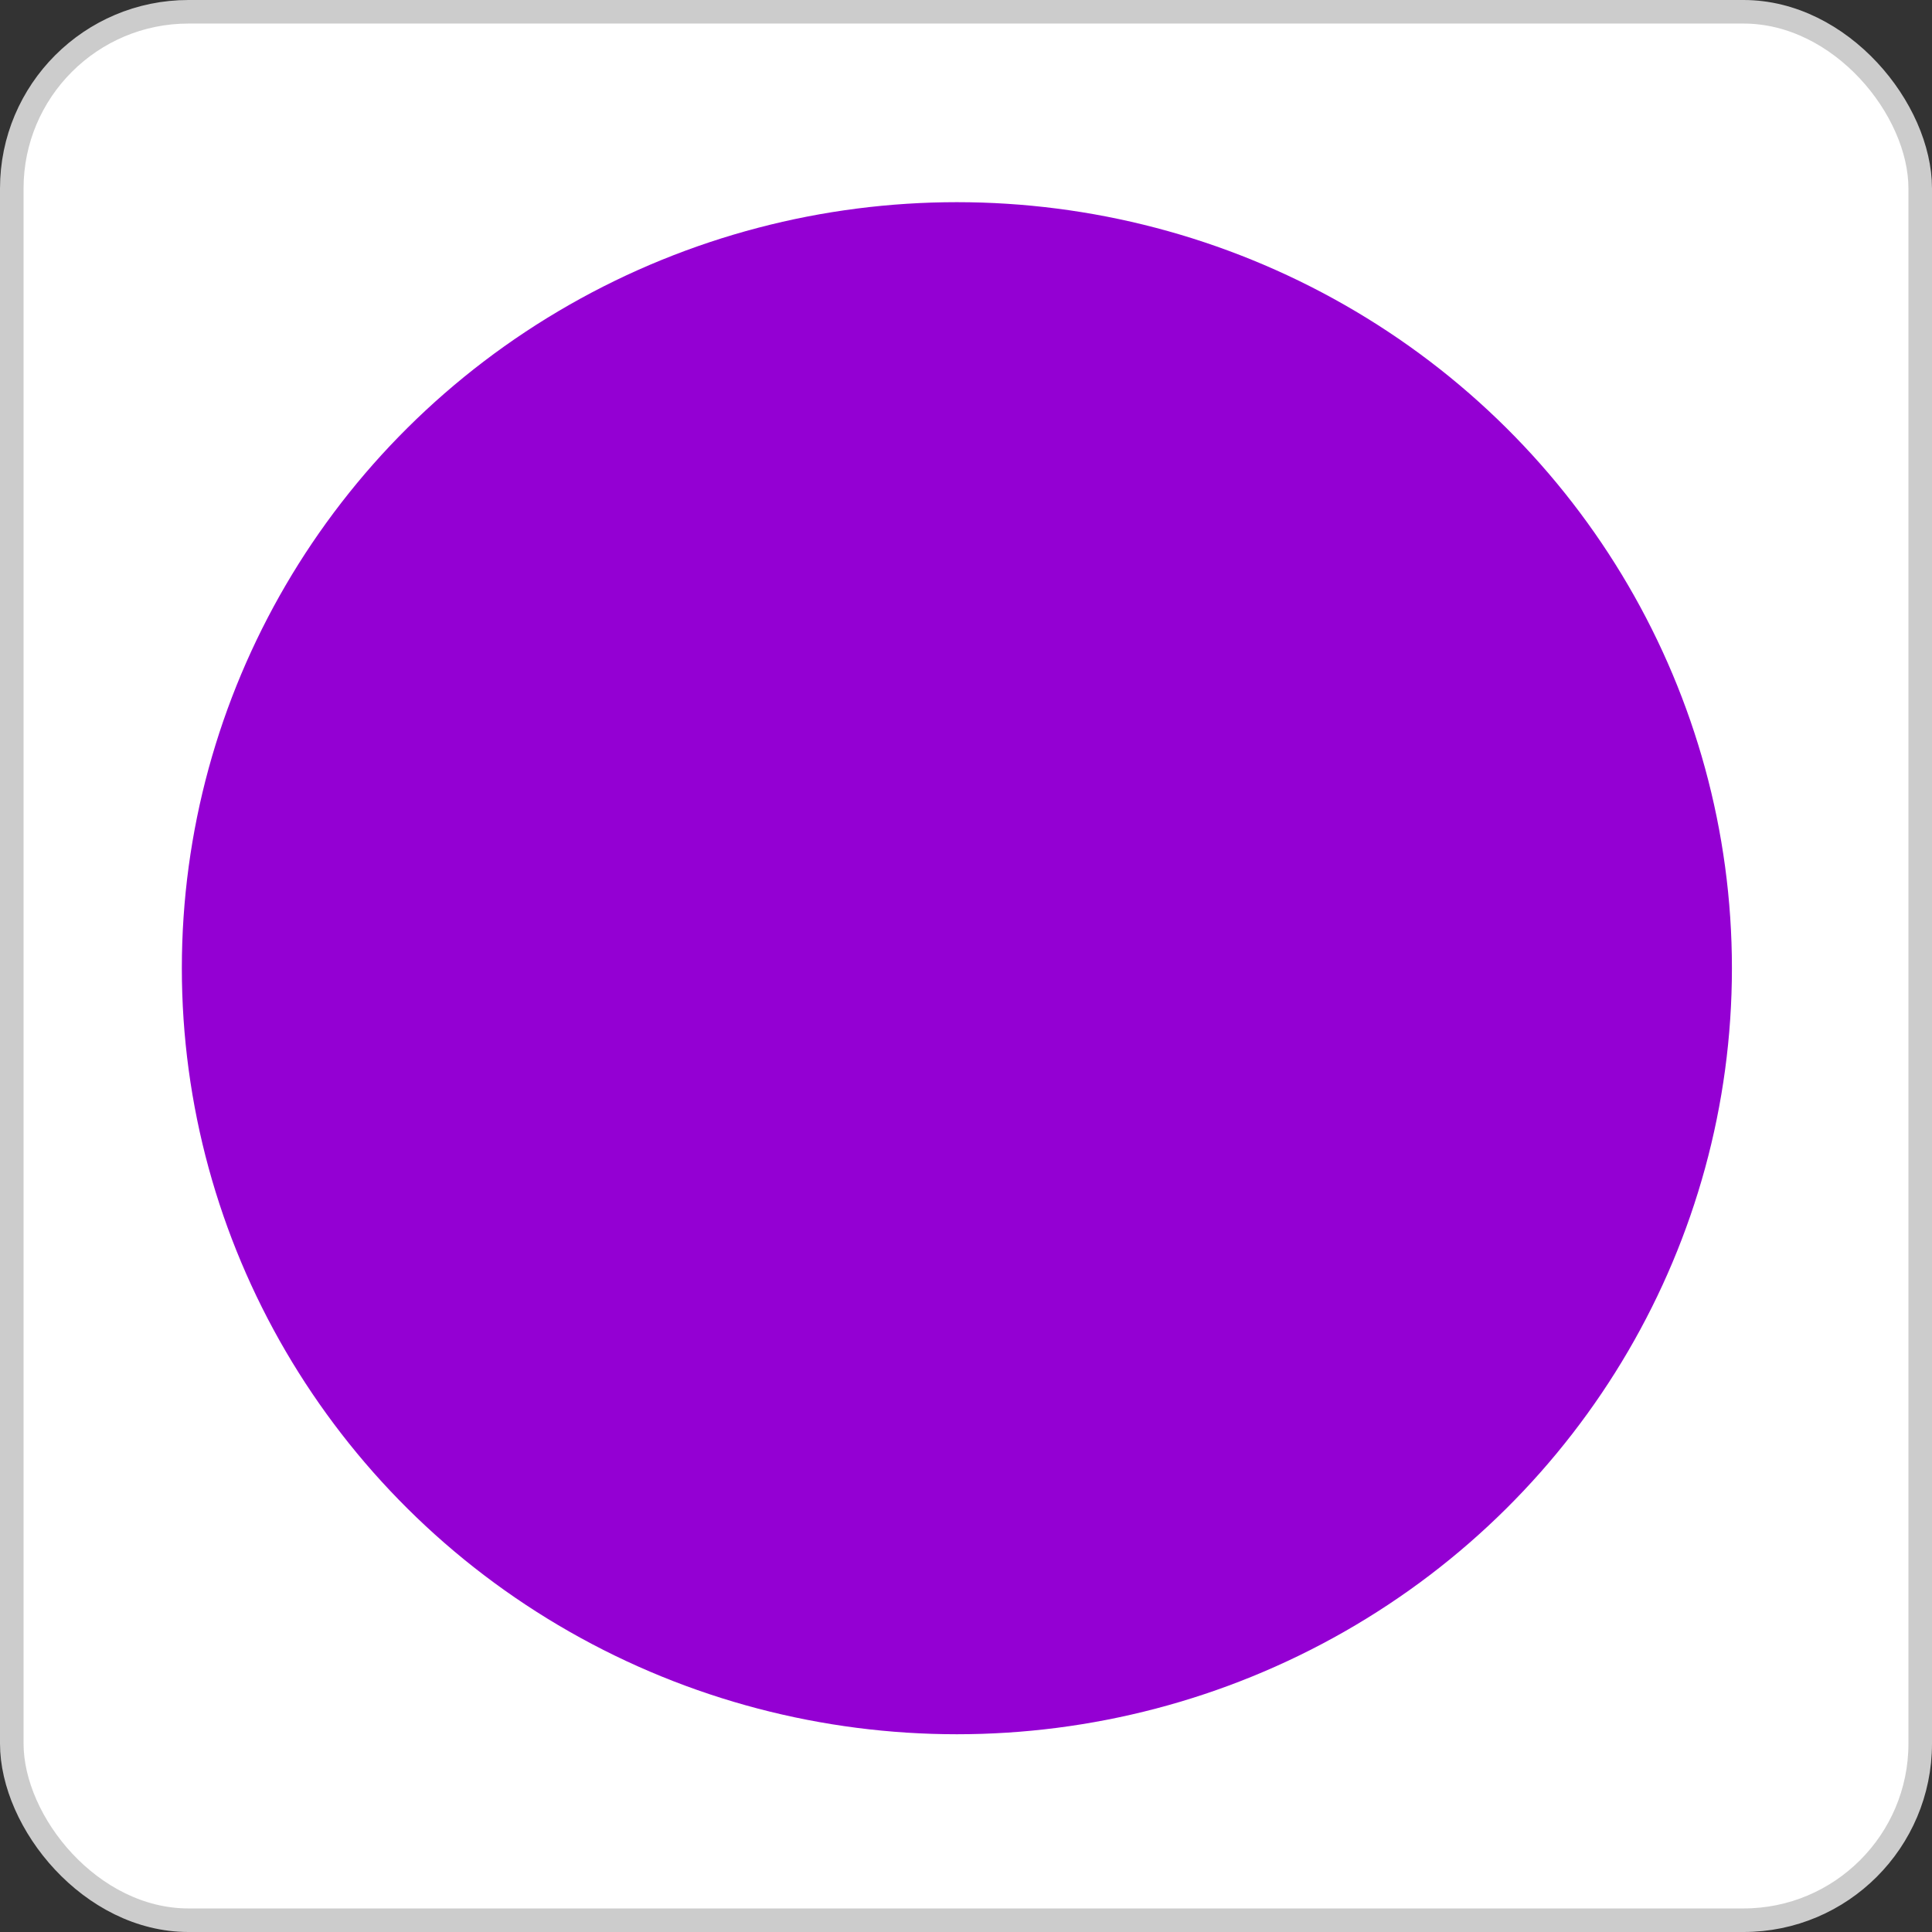
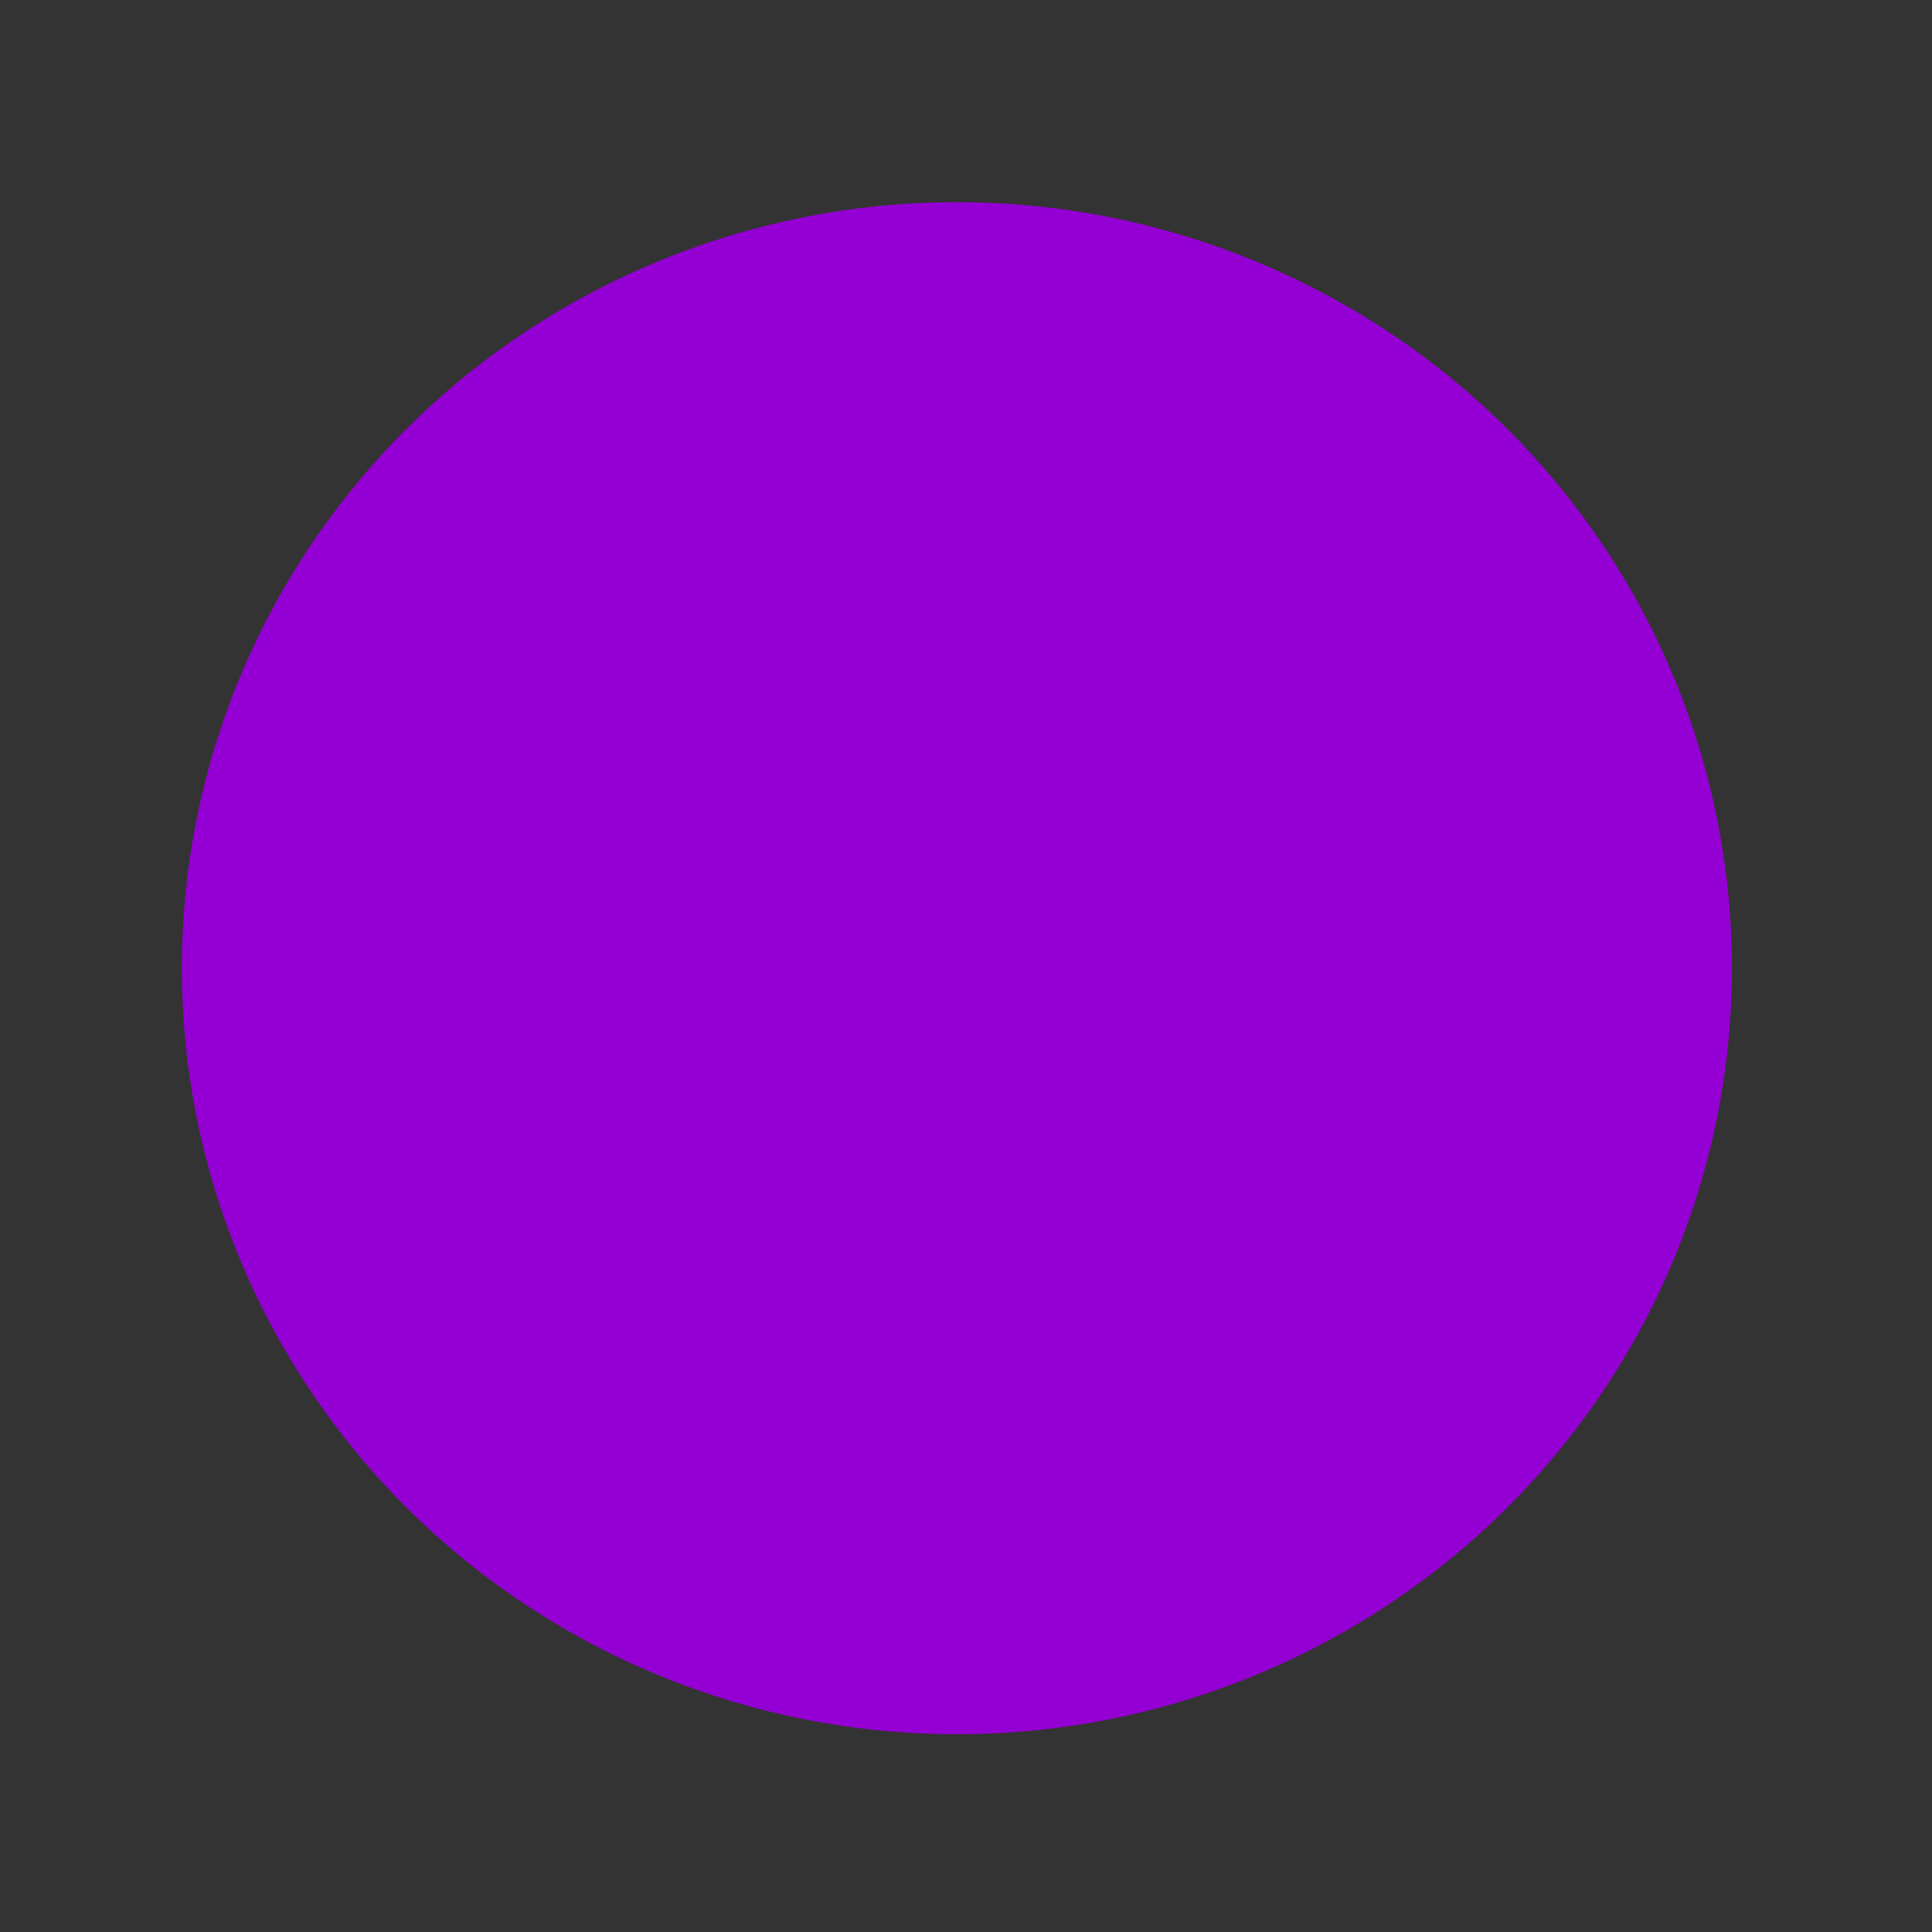
<svg xmlns="http://www.w3.org/2000/svg" width="82" height="82" viewBox="0 0 82 82" fill="none">
  <rect x="0" y="0" width="82" height="82" fill="#333333" stroke="none" />
-   <rect x="0.5" y="0.5" width="81" height="81" rx="7.5" fill="white" stroke="#CCCCCC" />
  <ellipse cx="40.613" cy="41.094" rx="32.895" ry="32.513" fill="#9400D3" />
</svg>